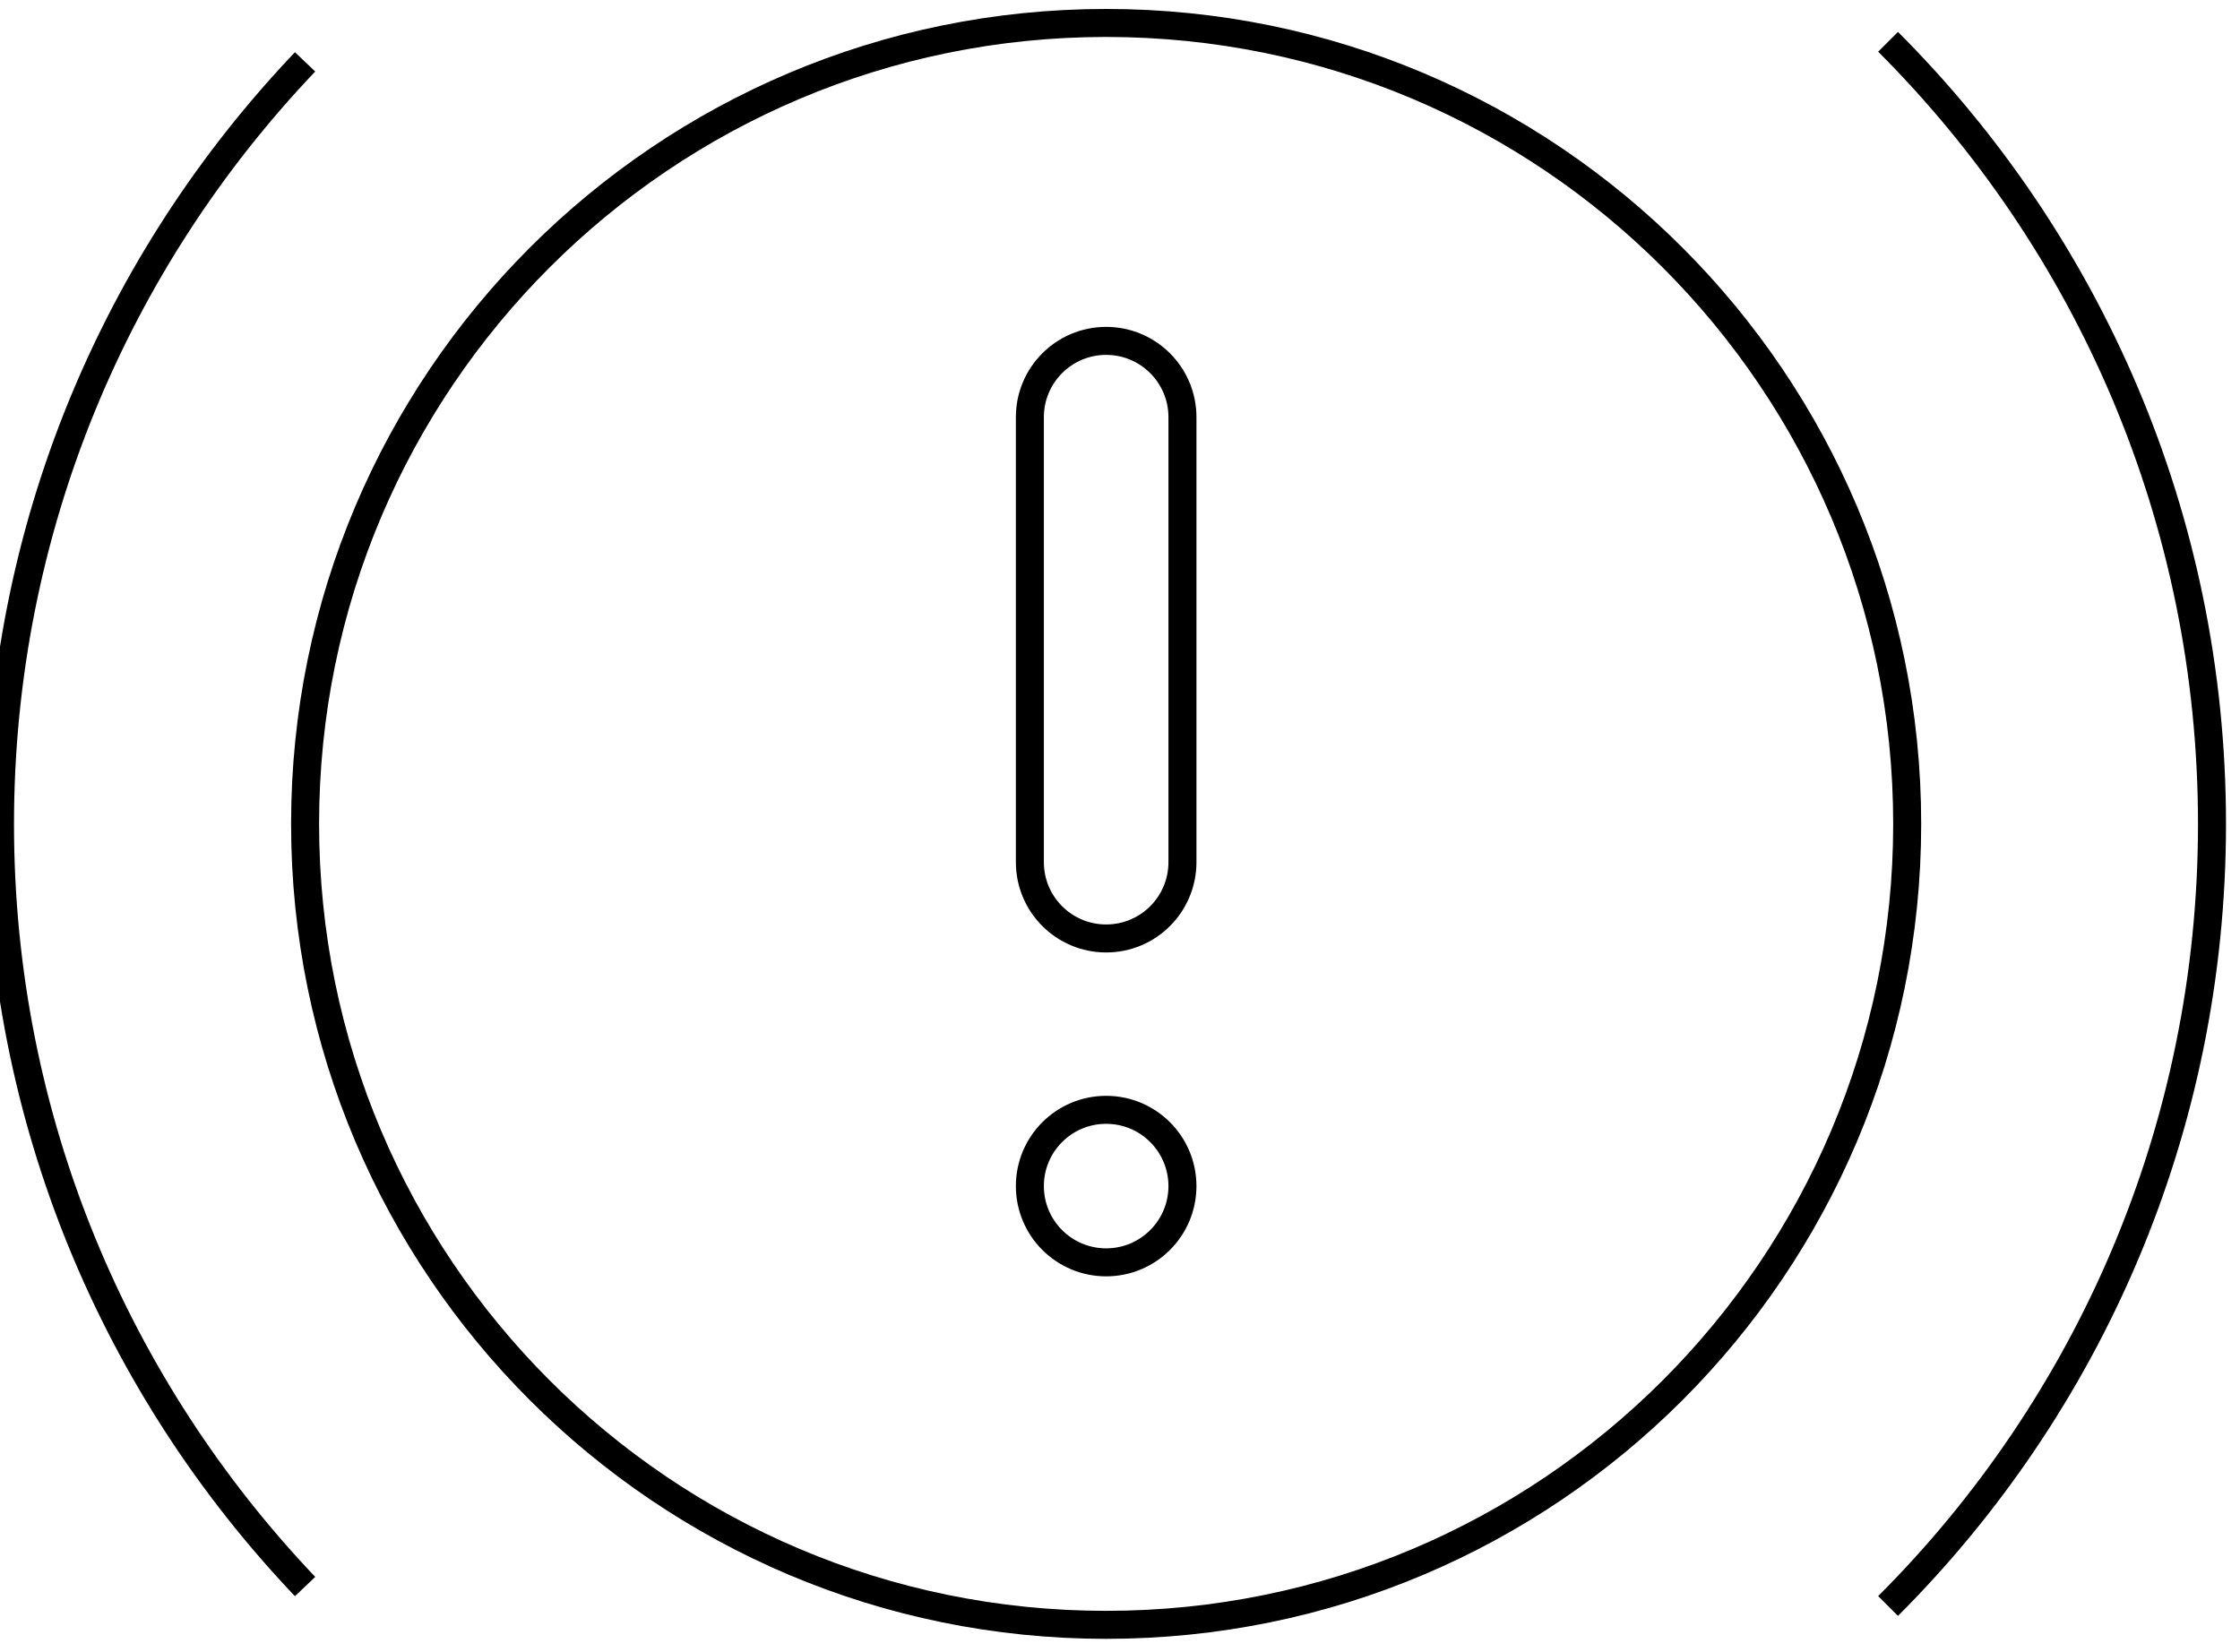
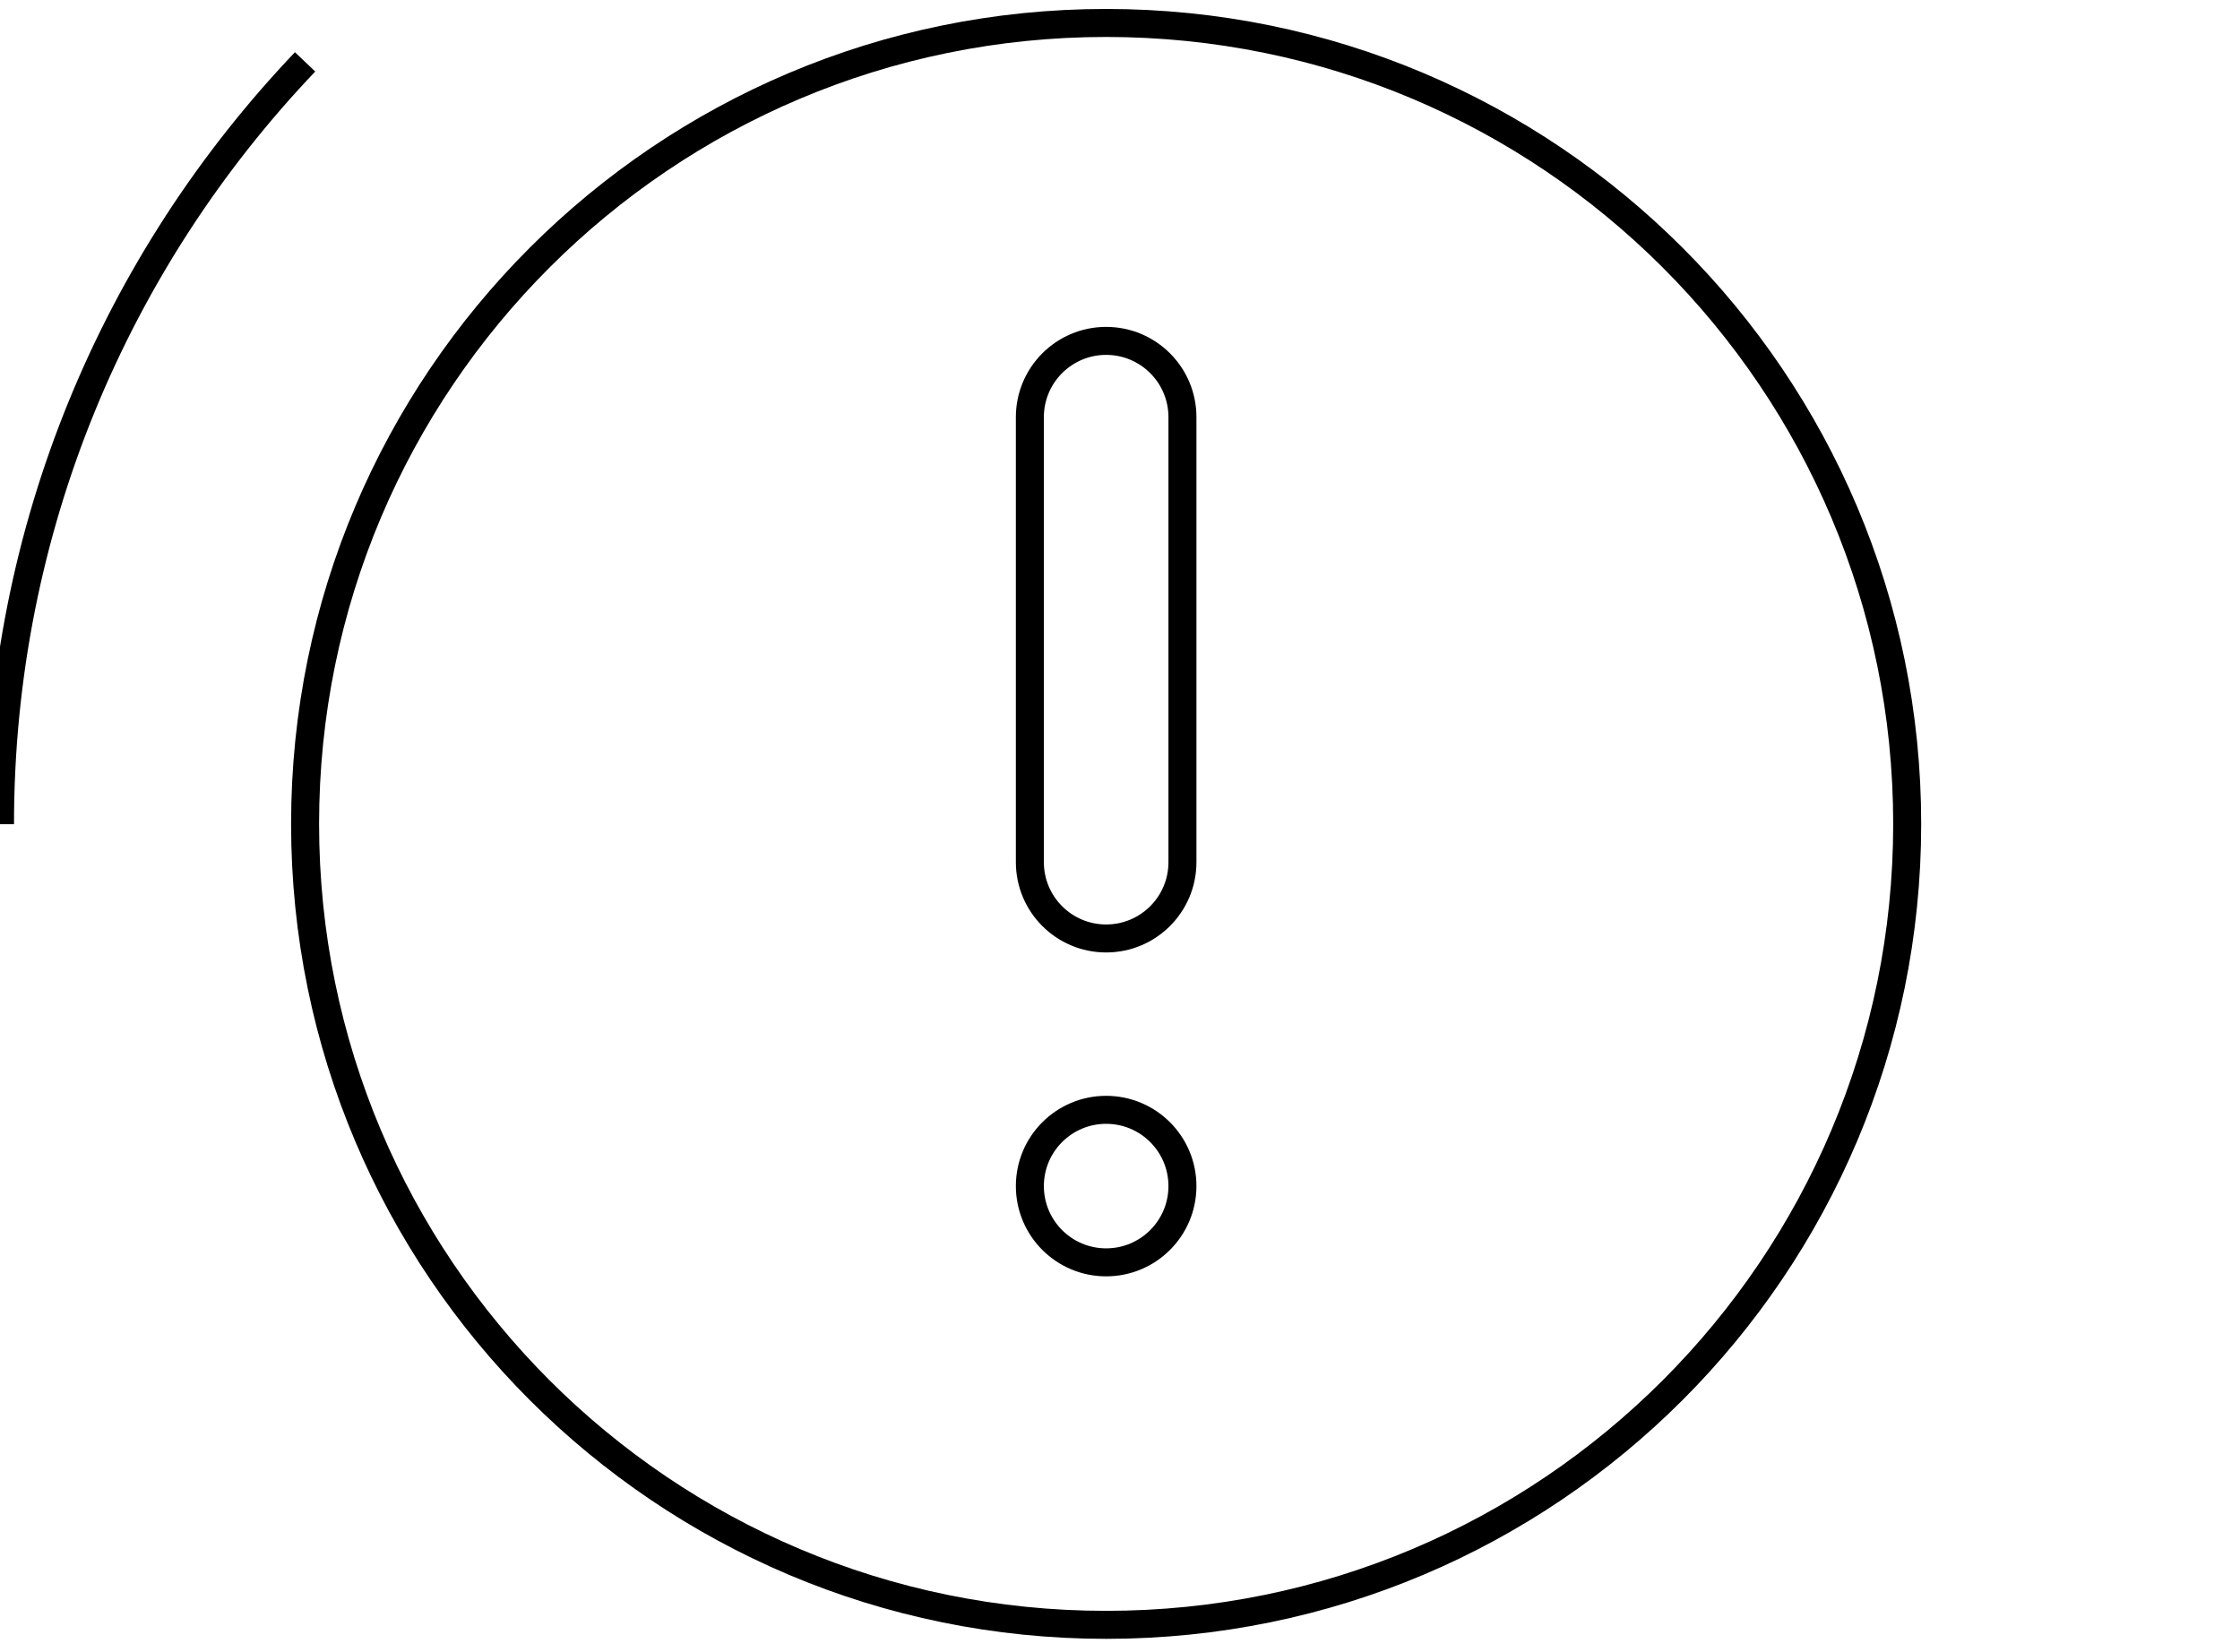
<svg xmlns="http://www.w3.org/2000/svg" width="80" height="59" viewBox="0 0 80 59" fill="none">
  <path d="M39.505 58.038C55.306 58.038 68.114 45.229 68.114 29.429C68.114 13.629 55.306 0.82 39.505 0.82C23.705 0.82 10.896 13.629 10.896 29.429C10.896 45.229 23.705 58.038 39.505 58.038Z" stroke="black" />
-   <path d="M67.431 57.365C74.583 50.213 79 40.337 79 29.429C79 18.521 74.583 8.645 67.431 1.493" stroke="black" />
-   <path d="M10.896 2.21C4.148 9.295 0 18.88 0 29.44C0 40 4.148 49.574 10.896 56.67" stroke="black" />
+   <path d="M10.896 2.21C4.148 9.295 0 18.88 0 29.44" stroke="black" />
  <path d="M39.505 45.09C41.01 45.09 42.23 43.87 42.23 42.366C42.23 40.861 41.01 39.642 39.505 39.642C38.001 39.642 36.781 40.861 36.781 42.366C36.781 43.87 38.001 45.09 39.505 45.09Z" stroke="black" />
  <path d="M42.23 14.9C42.23 13.396 41.01 12.176 39.505 12.176C38.001 12.176 36.781 13.396 36.781 14.9V30.797C36.781 32.301 38.001 33.521 39.505 33.521C41.01 33.521 42.23 32.301 42.23 30.797V14.9Z" stroke="black" />
</svg>